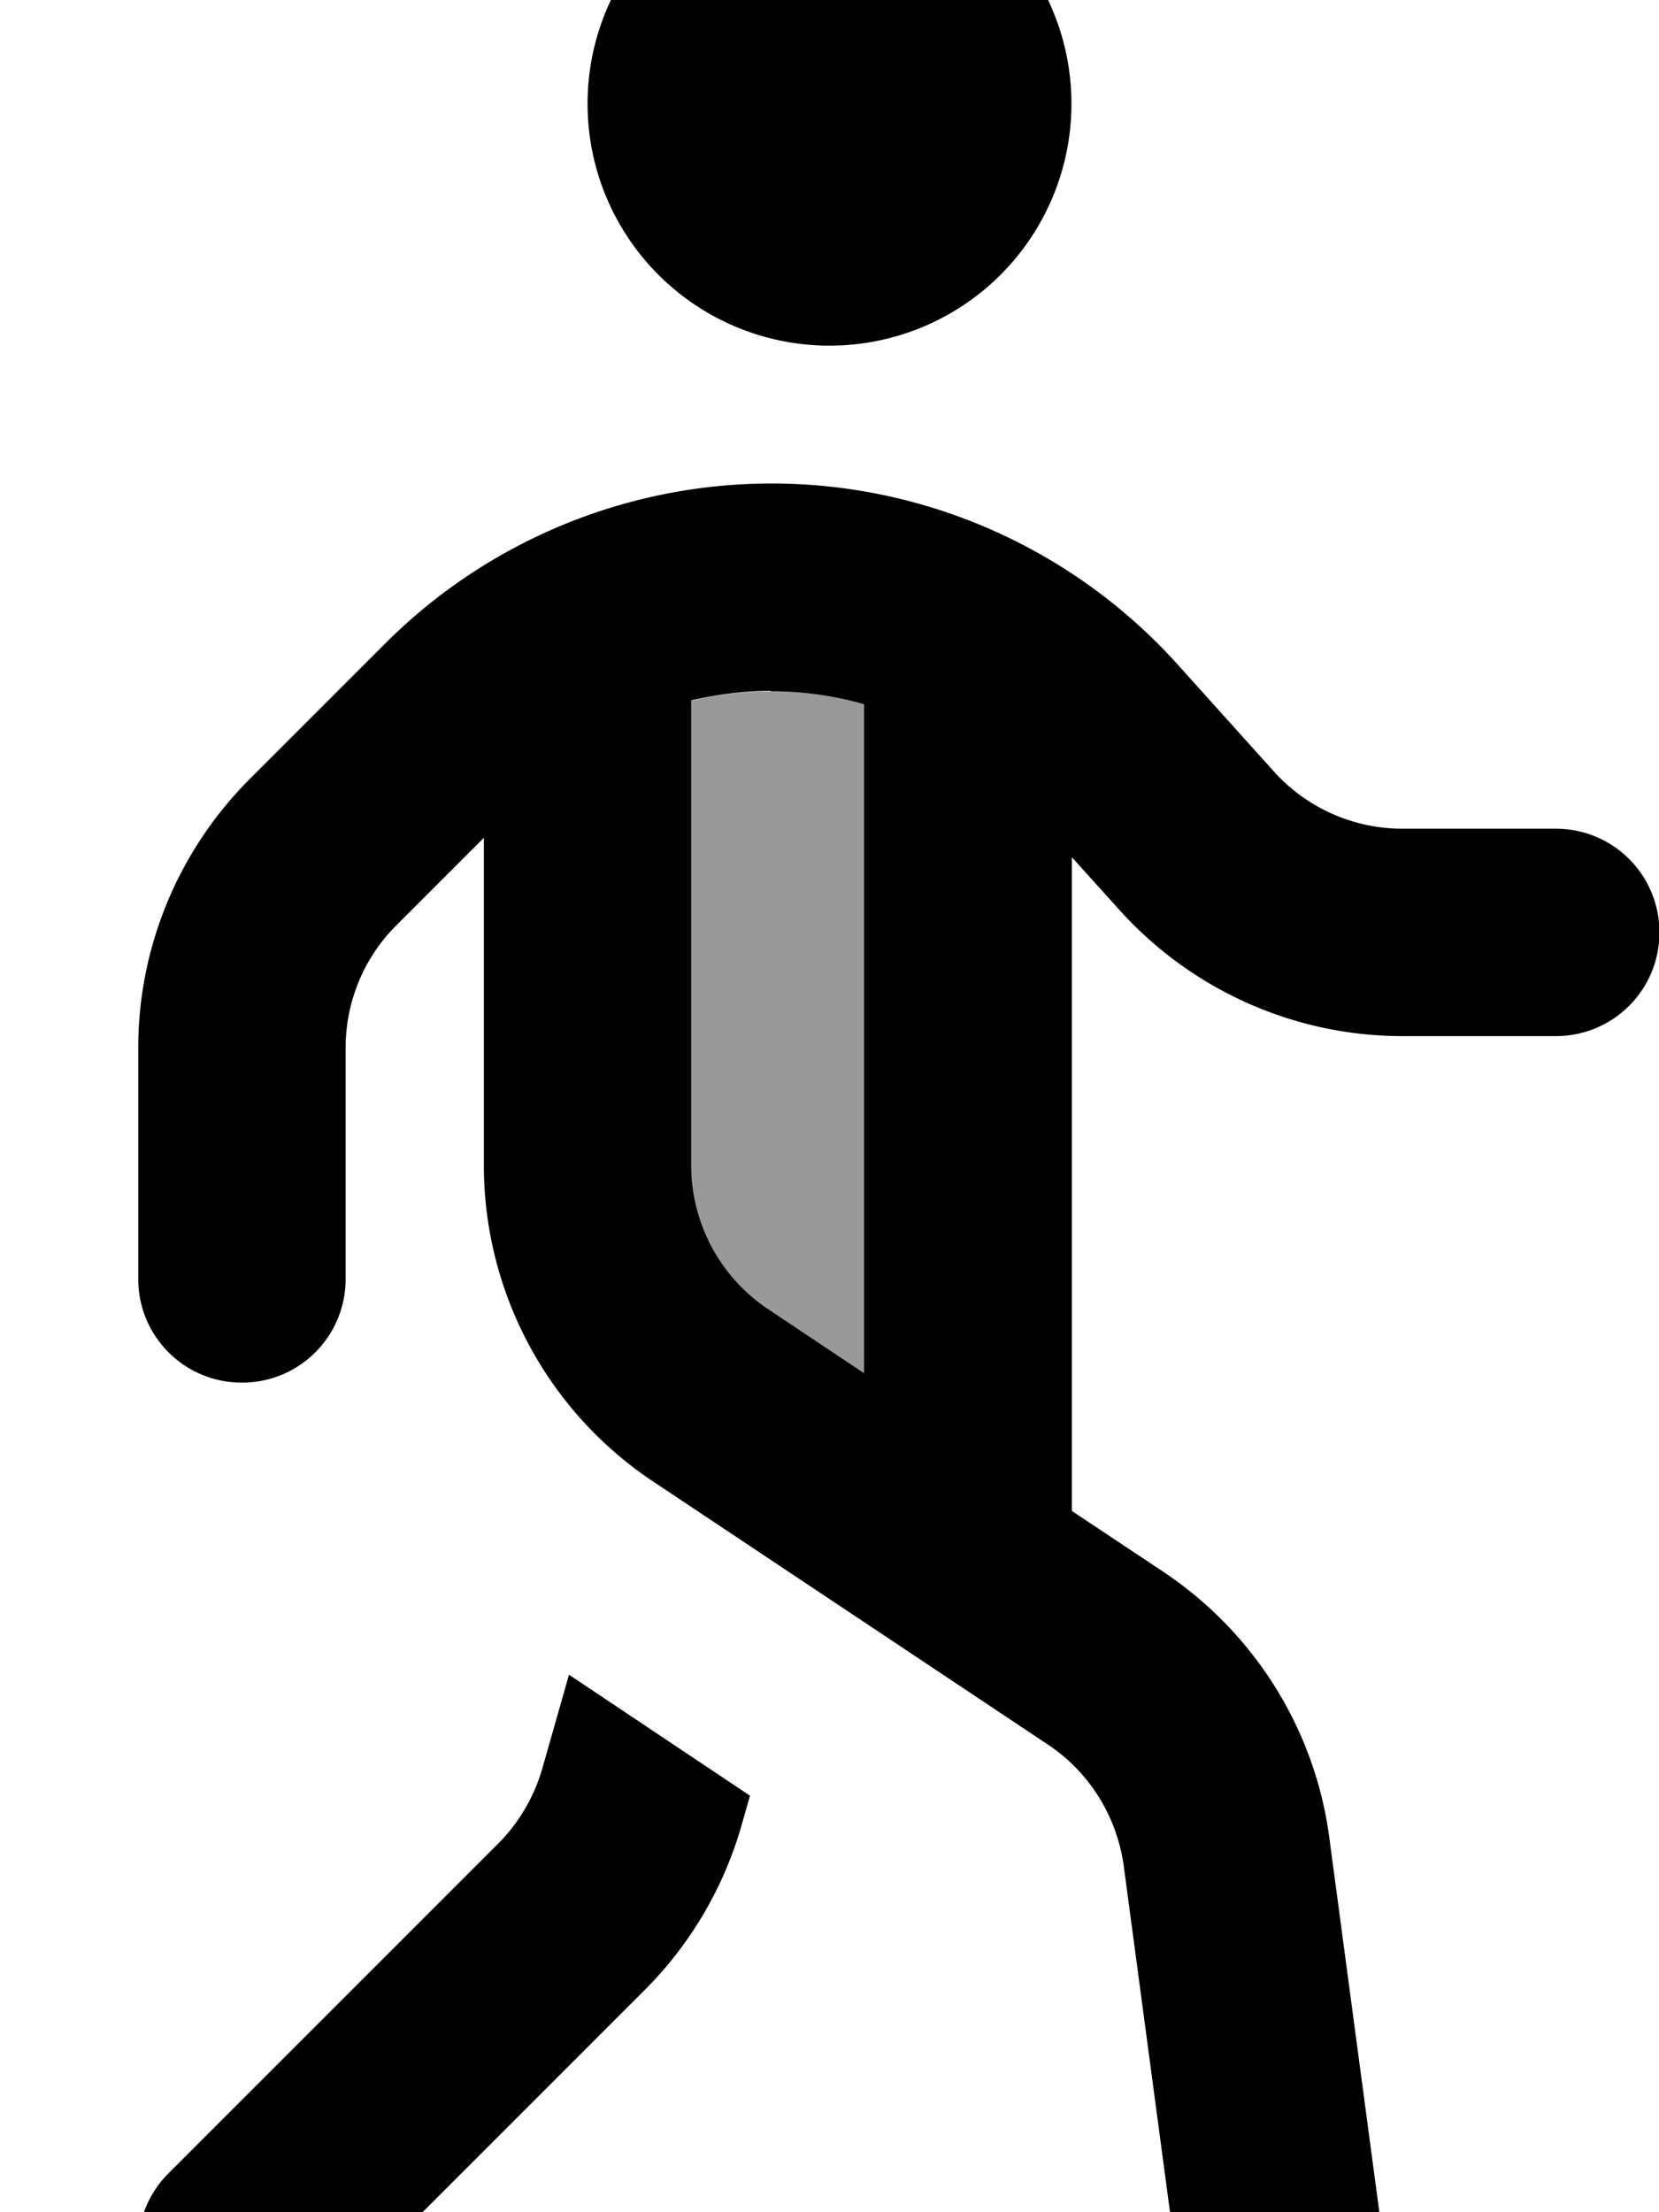
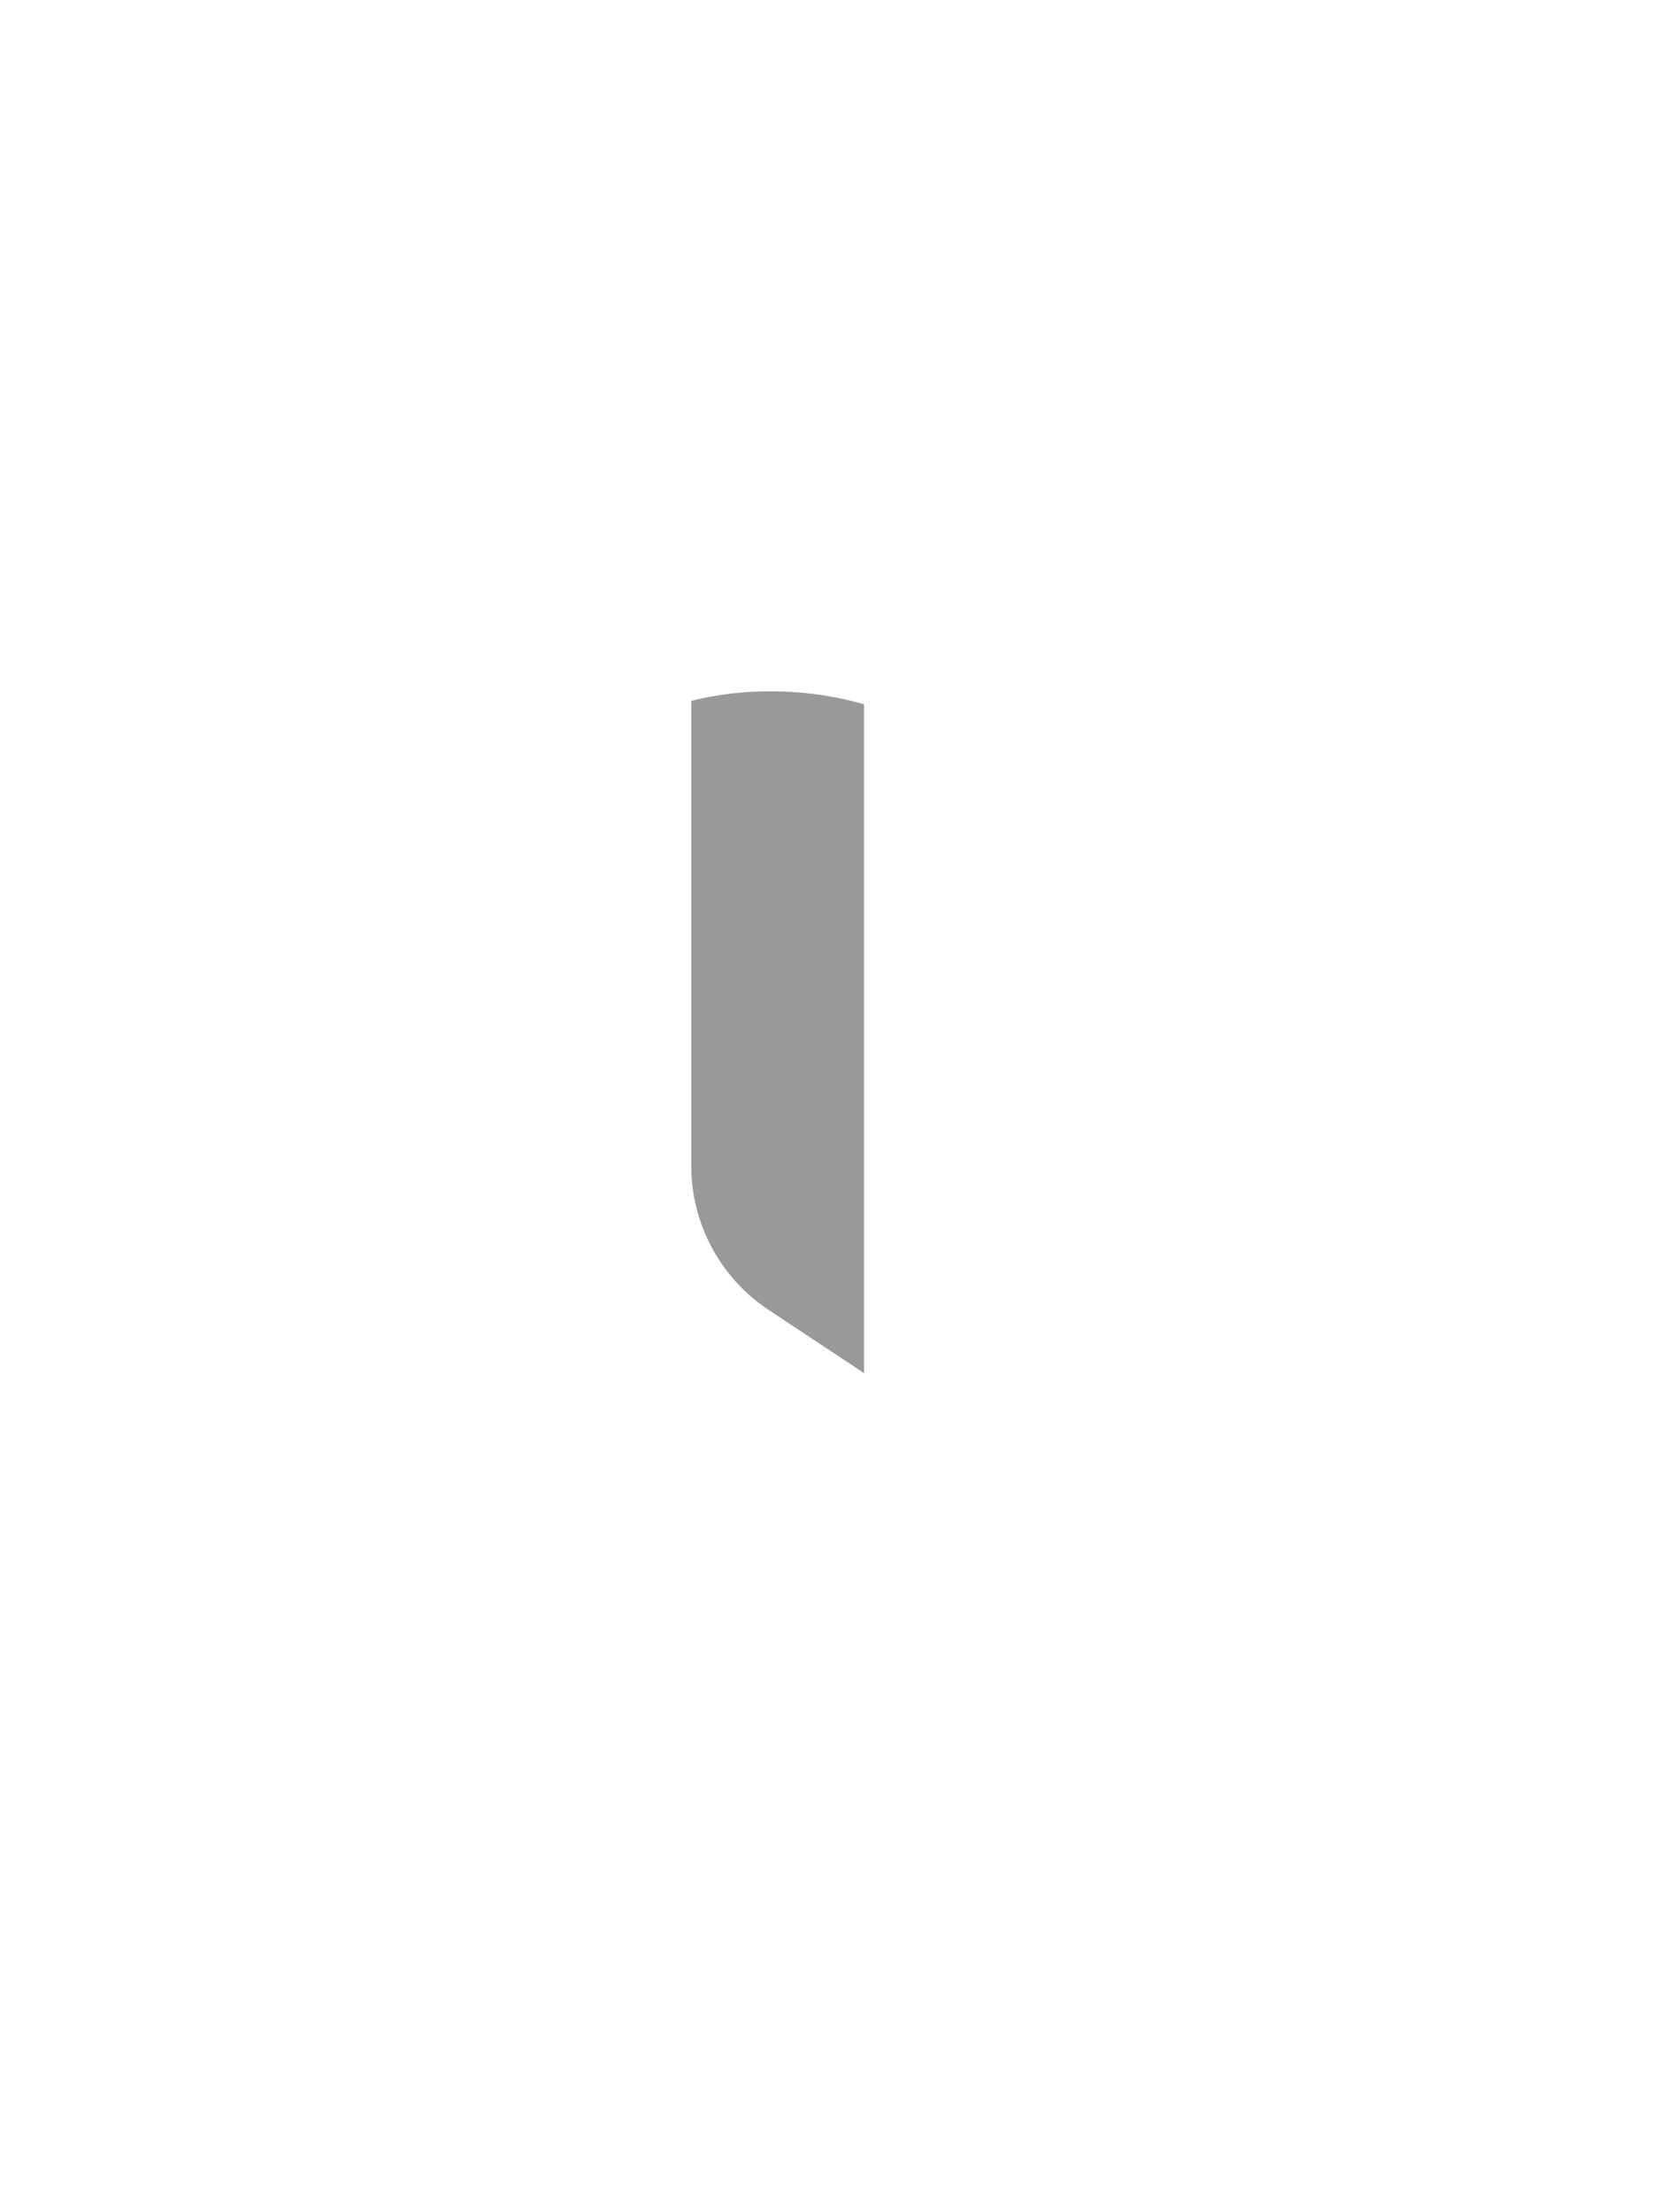
<svg xmlns="http://www.w3.org/2000/svg" viewBox="0 0 384 512">
  <path style="fill:currentColor;opacity:.4" d="M160 162.2l0 107.6c0 13.4 6.7 25.9 17.8 33.3L200 317.8 200 163c-7-2-14.2-3-21.6-3-6.3 0-12.4 .7-18.4 2.2z" />
-   <path style="fill:currentColor;opacity:1" d="M192 80a56 56 0 1 0 0-112 56 56 0 1 0 0 112zm-13.6 80c7.4 0 14.6 1 21.6 3l0 154.8-22.2-14.8c-11.1-7.4-17.8-19.9-17.8-33.3l0-107.6c6-1.4 12.2-2.2 18.4-2.2zM91.7 214.2l20.3-20.3 0 75.8c0 29.4 14.7 56.9 39.2 73.2l91.4 60.9c9.6 6.4 15.9 16.6 17.5 28l12.2 91.3c1.8 13.1 13.8 22.4 27 20.6s22.4-13.8 20.6-27l-12.2-91.3c-3.3-25.1-17.3-47.5-38.4-61.6l-21.2-14.1 0-151.3 11.1 12.3c16.7 18.5 40.5 29.1 65.4 29.1l35.5 0c13.3 0 24-10.7 24-24s-10.7-24-24-24l-35.5 0c-11.3 0-22.1-4.8-29.7-13.2l-22.4-24.9c-24-26.6-58.1-41.8-93.9-41.8-33.5 0-65.7 13.3-89.4 37L57.8 180.3C41.3 196.8 32 219.2 32 242.5L32 296c0 13.3 10.7 24 24 24s24-10.7 24-24l0-53.5c0-10.6 4.2-20.8 11.7-28.3zm33.8 195.2c-1.9 6.5-5.4 12.5-10.2 17.3L39 503c-9.4 9.4-9.4 24.6 0 33.9s24.6 9.4 33.9 0l76.3-76.3c10.6-10.6 18.3-23.7 22.4-38l2-7-41.9-28-6.2 21.8z" />
</svg>